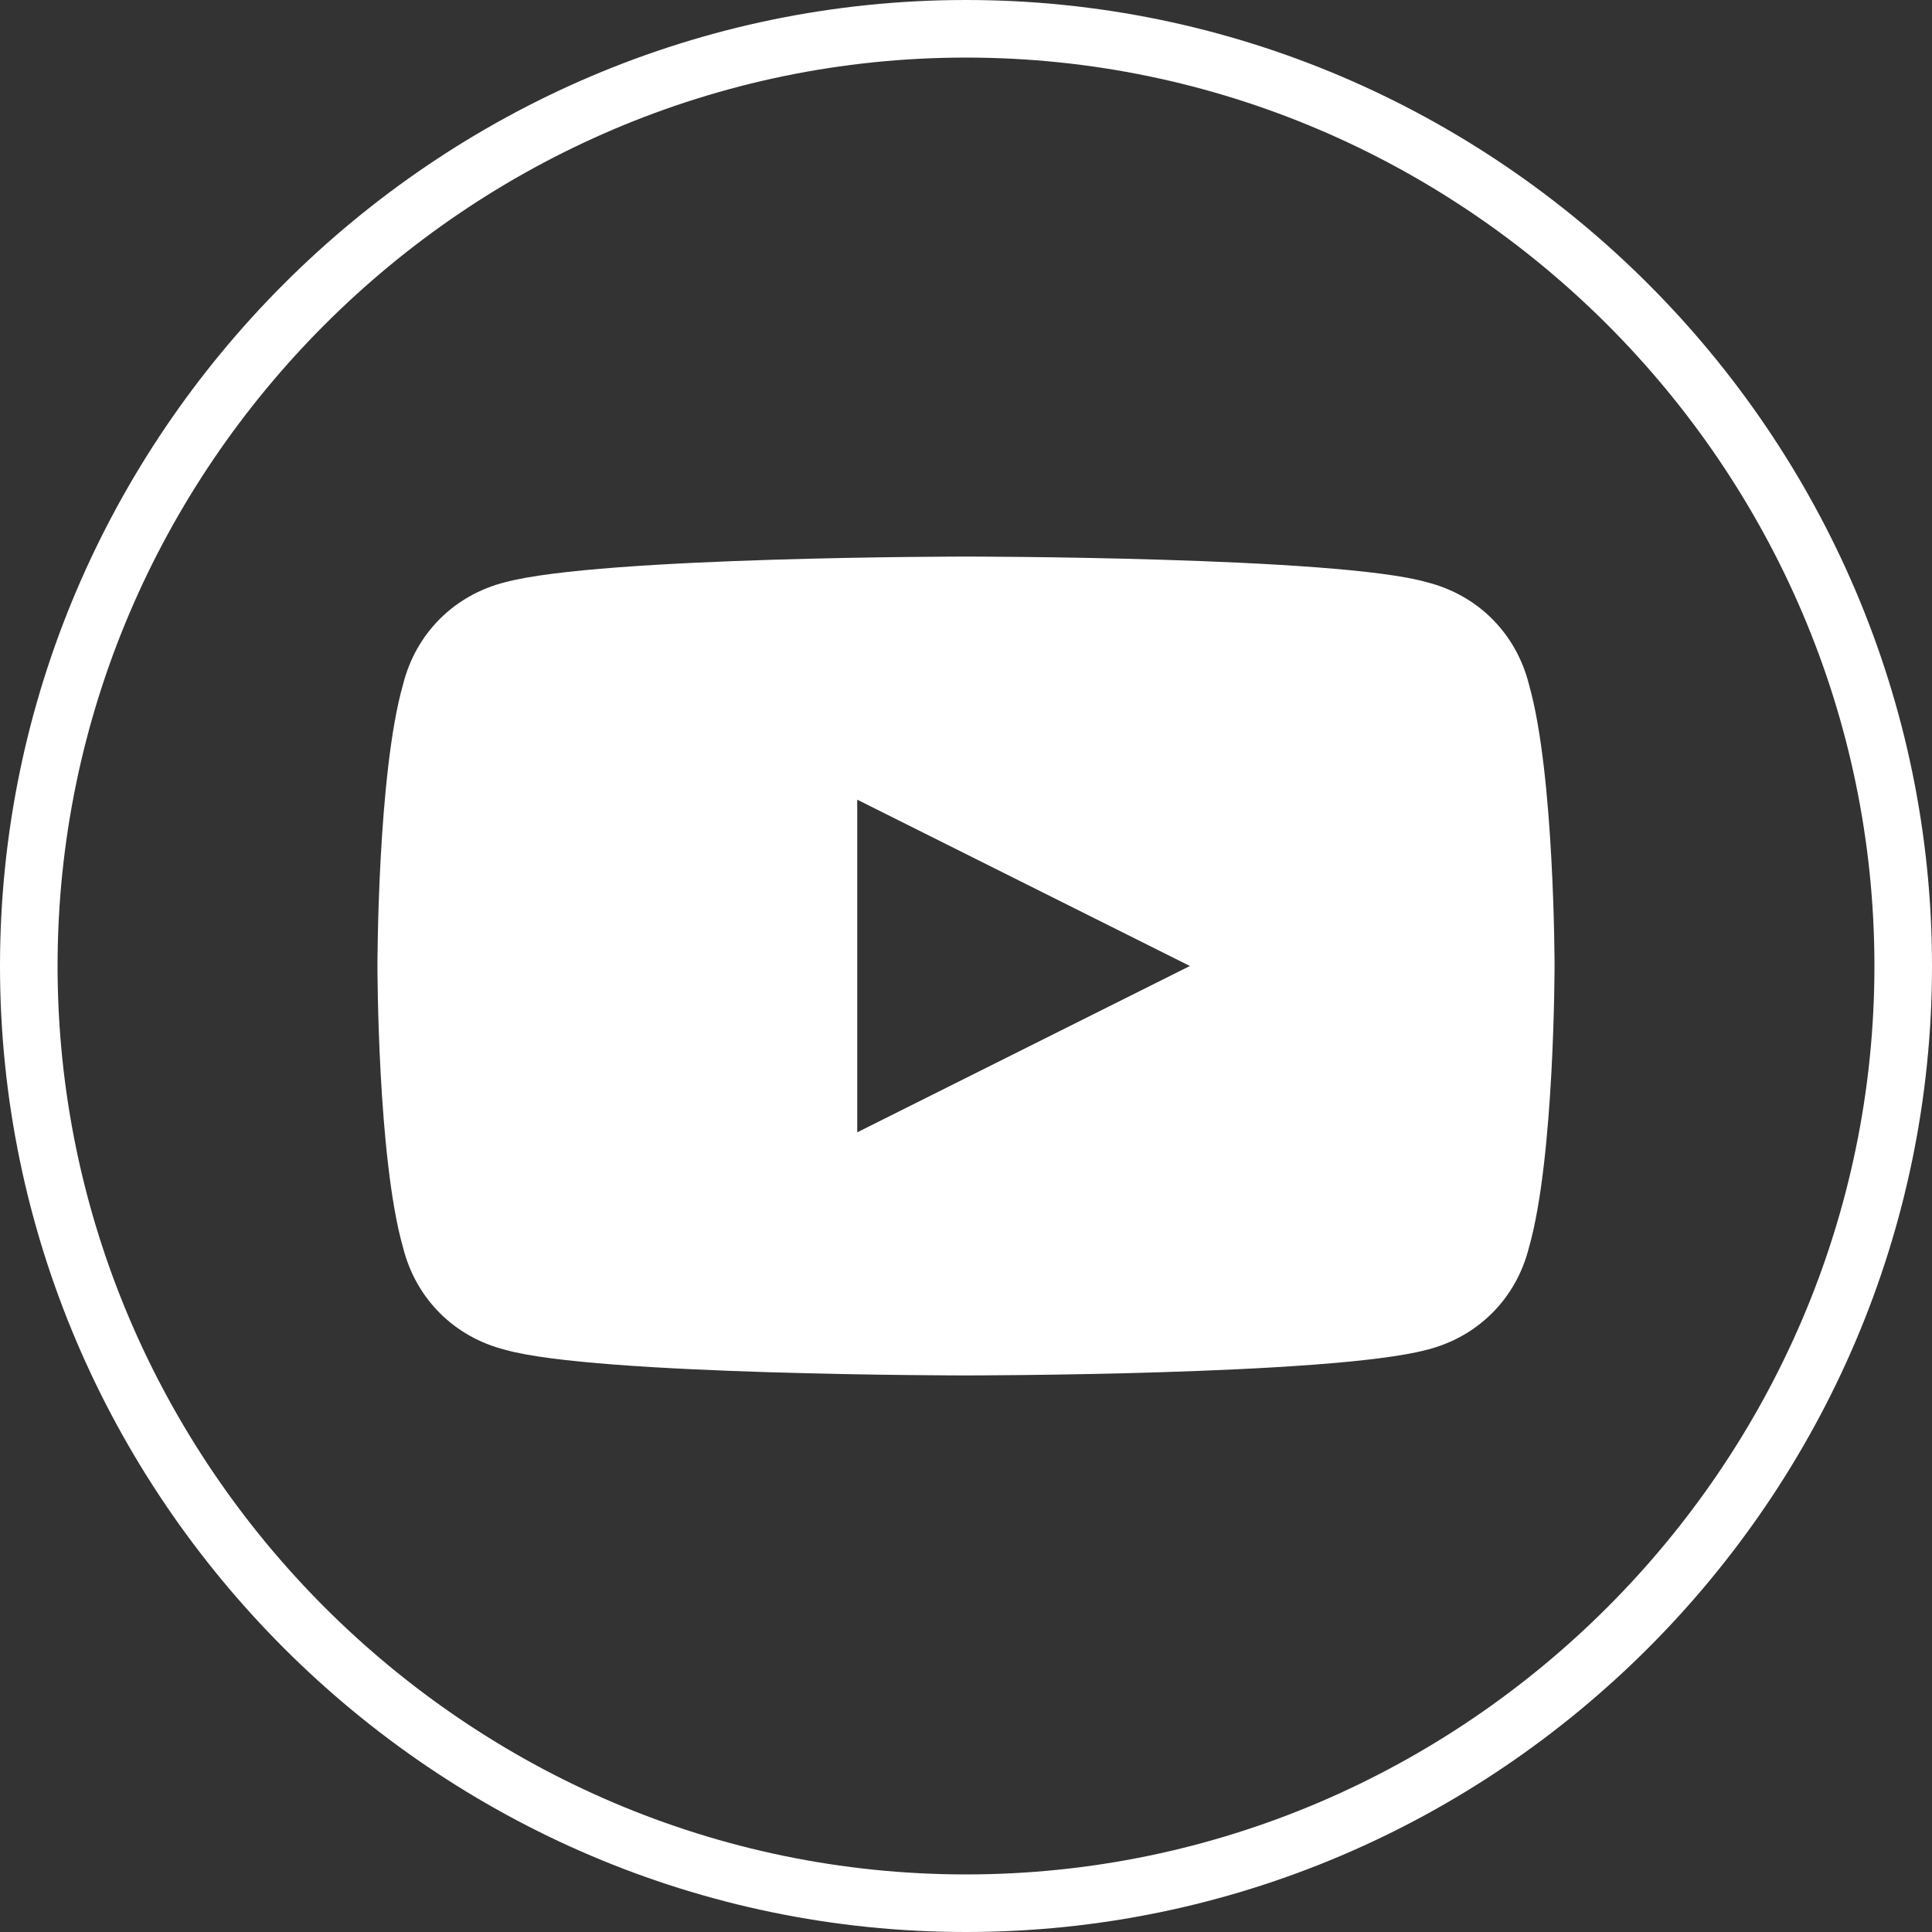
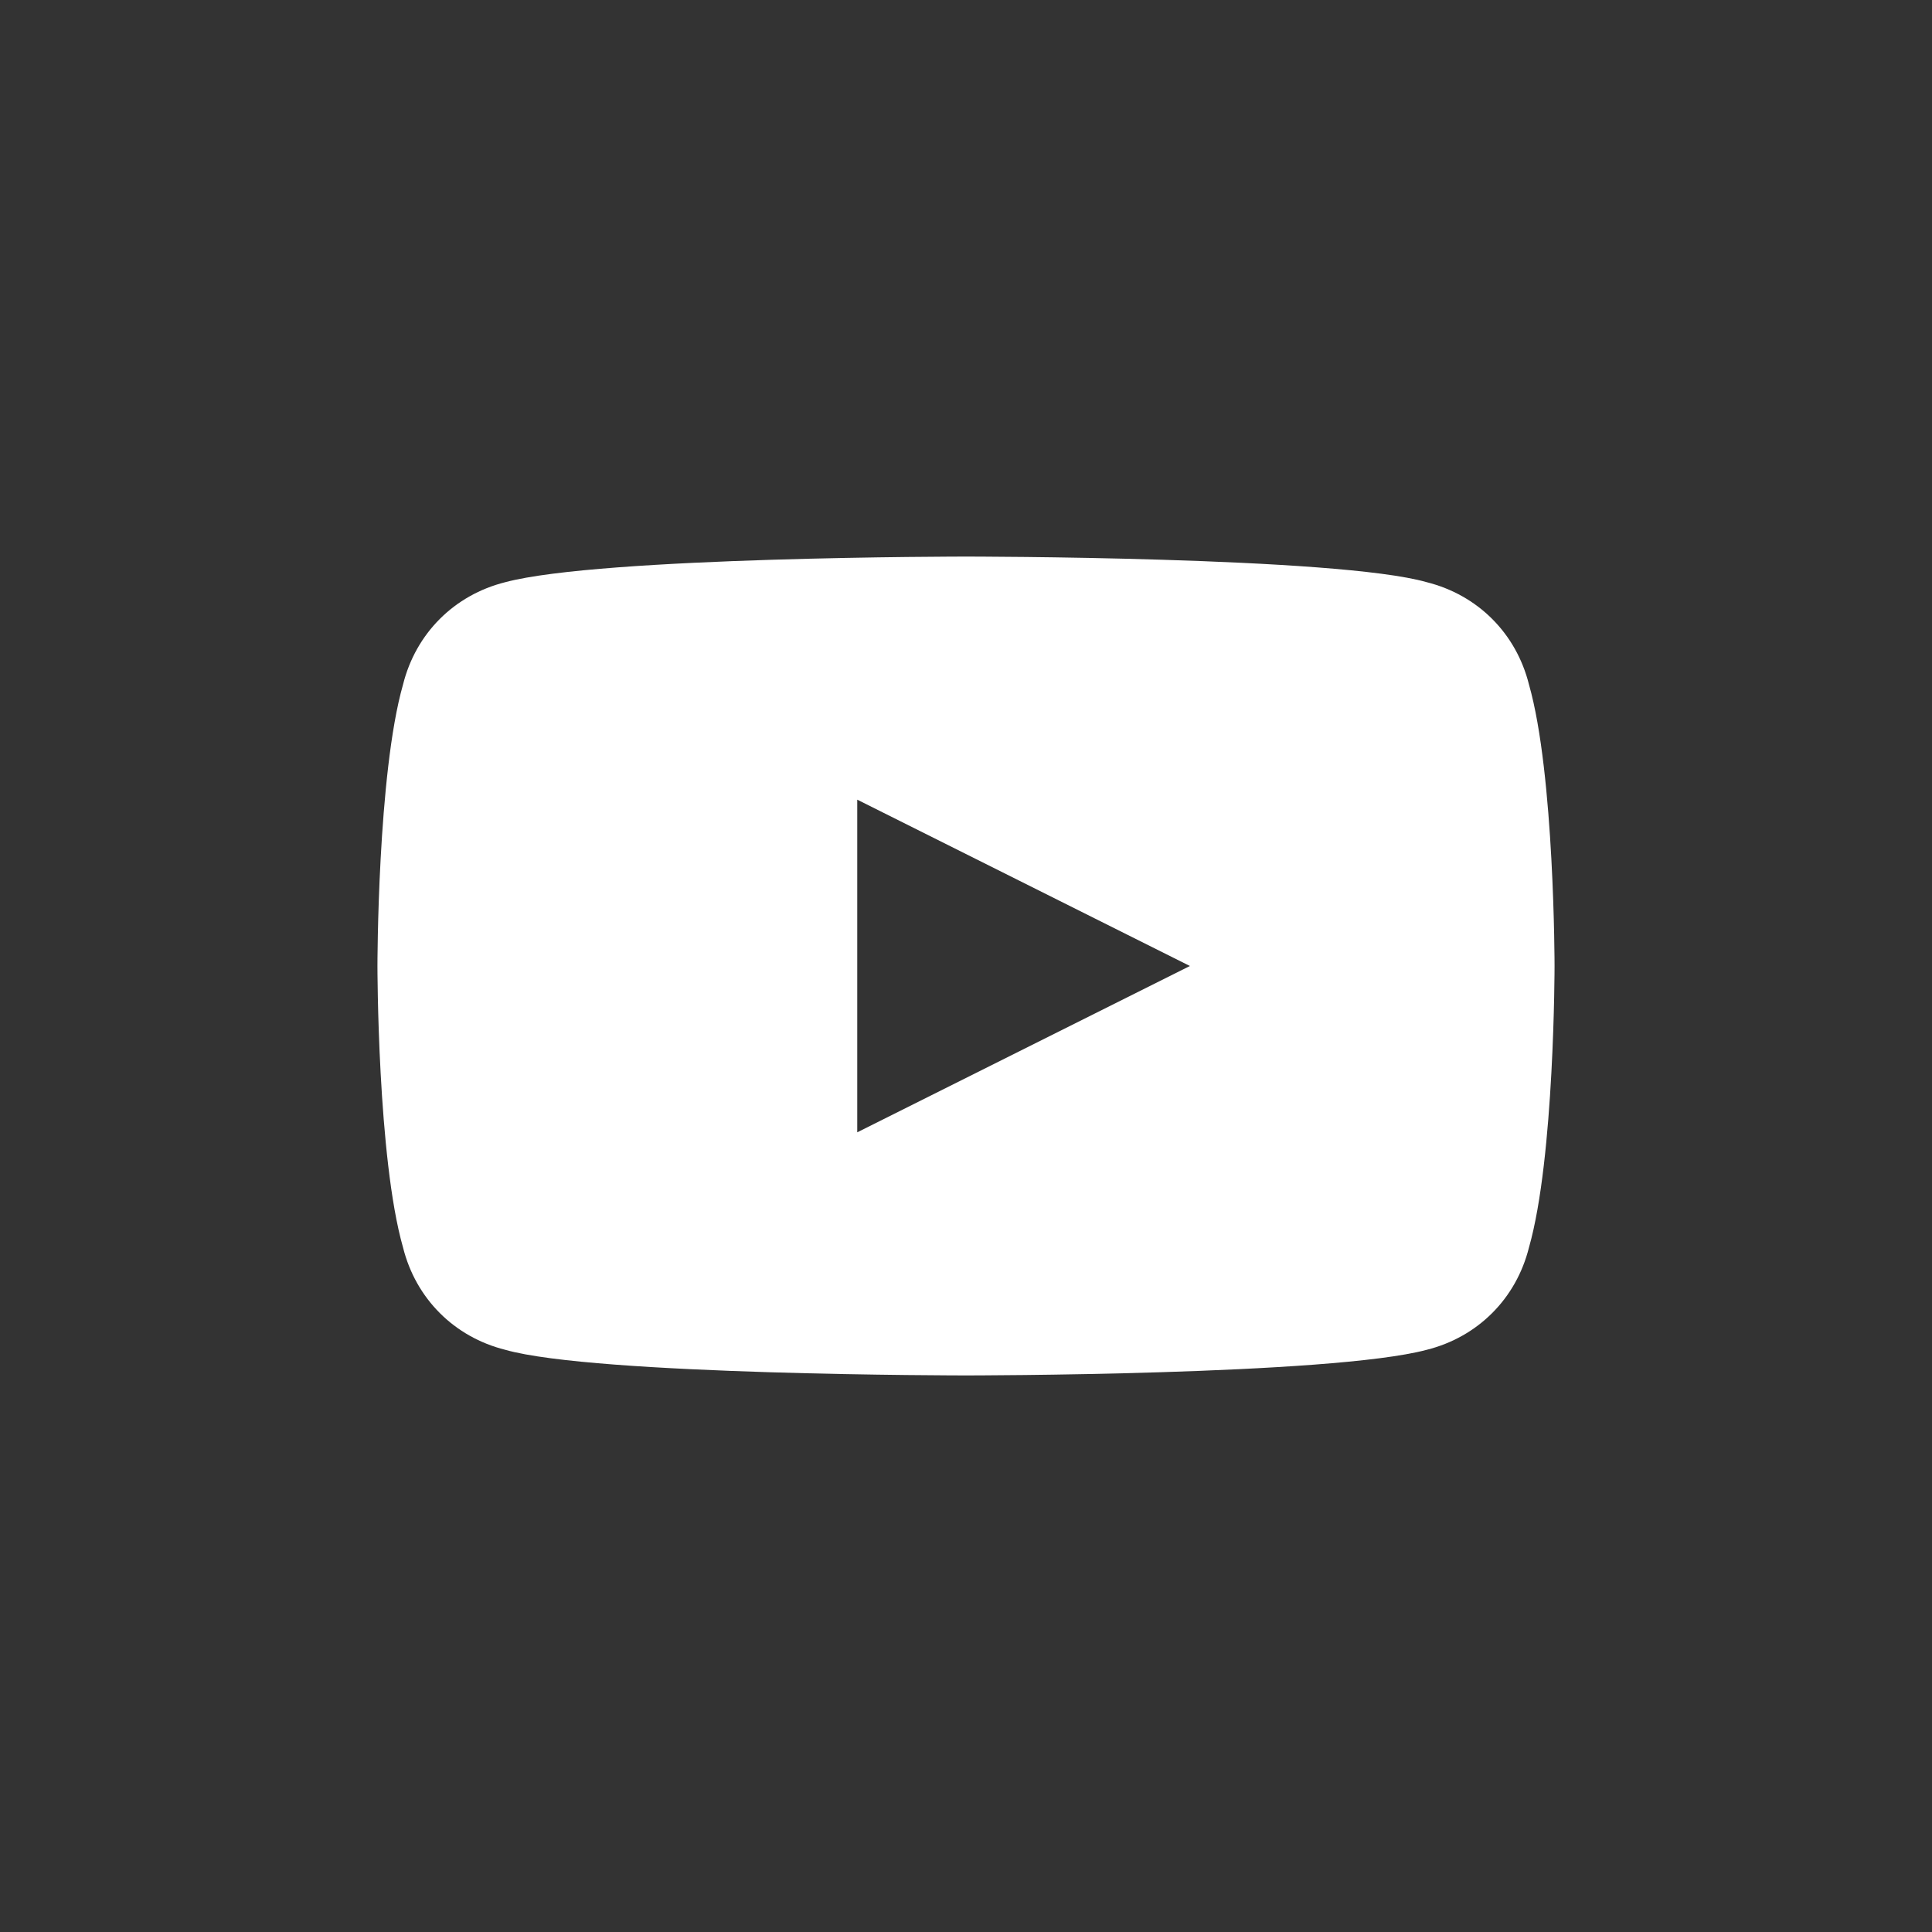
<svg xmlns="http://www.w3.org/2000/svg" version="1.1" viewBox="0 0 30.2 30.2">
  <rect x="0" y="0" width="30.2" height="30.2" fill="#333333" stroke="none" />
  <defs>
    <style>
      .cls-1 {
        fill: none;
      }

      .cls-2 {
        fill: #fff;
      }

      .cls-3 {
        clip-path: url(#clippath);
      }
    </style>
    <clipPath id="clippath">
      <rect class="cls-1" width="30.2" height="30.2" />
    </clipPath>
  </defs>
  <g>
    <g id="Capa_1">
      <g class="cls-3">
        <path class="cls-2" d="M13.4,17.7v-5.2l5.2,2.6-5.2,2.6ZM22.3,9.1c-1.4-.4-7.2-.4-7.2-.4,0,0-5.7,0-7.2.4-.8.2-1.4.8-1.6,1.6-.4,1.4-.4,4.4-.4,4.4,0,0,0,3,.4,4.4.2.8.8,1.4,1.6,1.6,1.4.4,7.2.4,7.2.4,0,0,5.7,0,7.2-.4.8-.2,1.4-.8,1.6-1.6.4-1.4.4-4.4.4-4.4,0,0,0-3-.4-4.4-.2-.8-.8-1.4-1.6-1.6" />
-         <path class="cls-2" d="M15.1.9C7.3.9.9,7.3.9,15.1s6.4,14.2,14.2,14.2,14.2-6.4,14.2-14.2S22.9.9,15.1.9M15.1,30.2C6.8,30.2,0,23.4,0,15.1S6.8,0,15.1,0s15.1,6.8,15.1,15.1-6.8,15.1-15.1,15.1" />
      </g>
    </g>
  </g>
</svg>